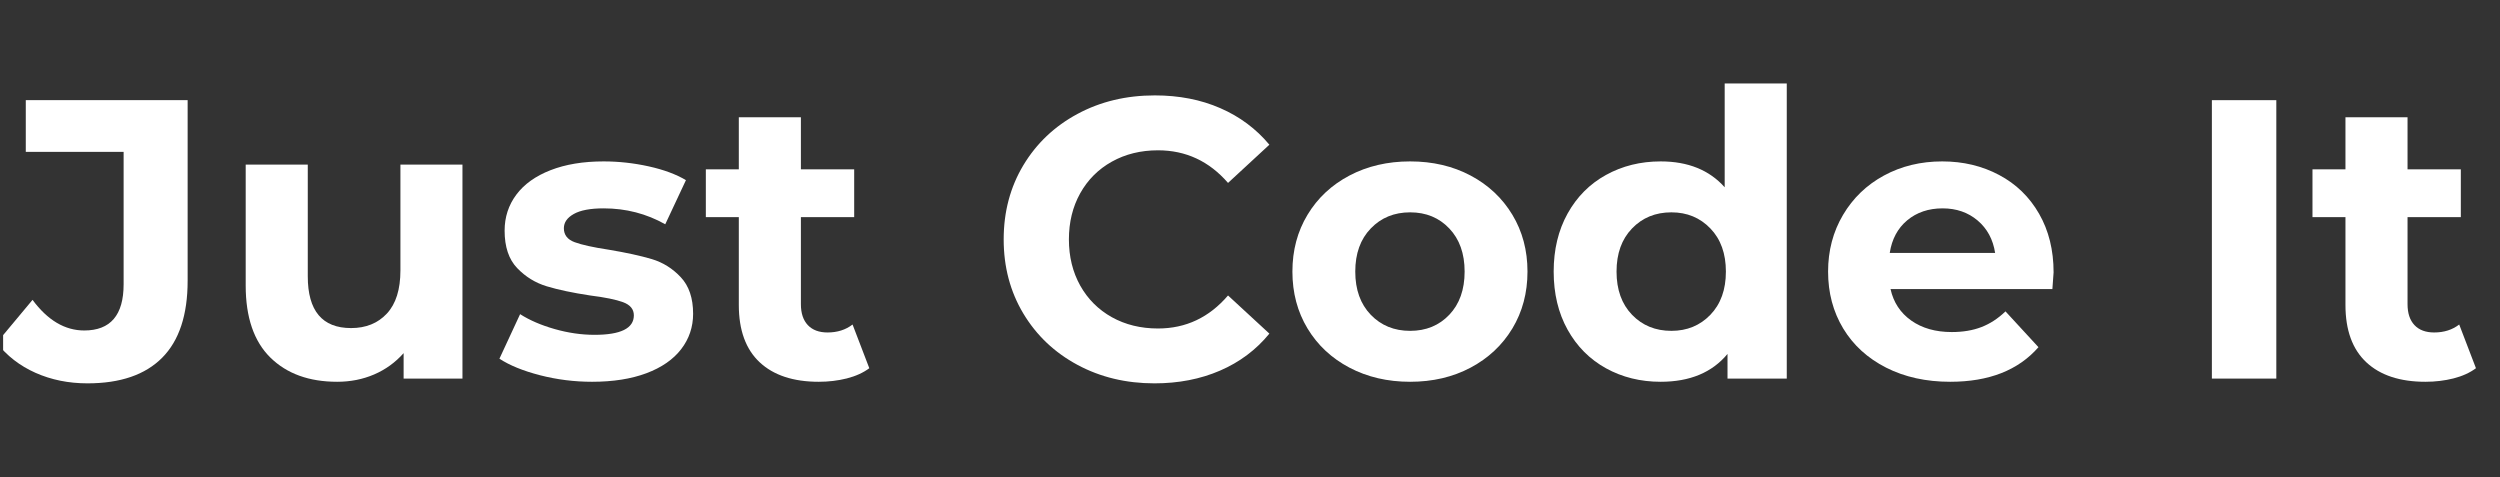
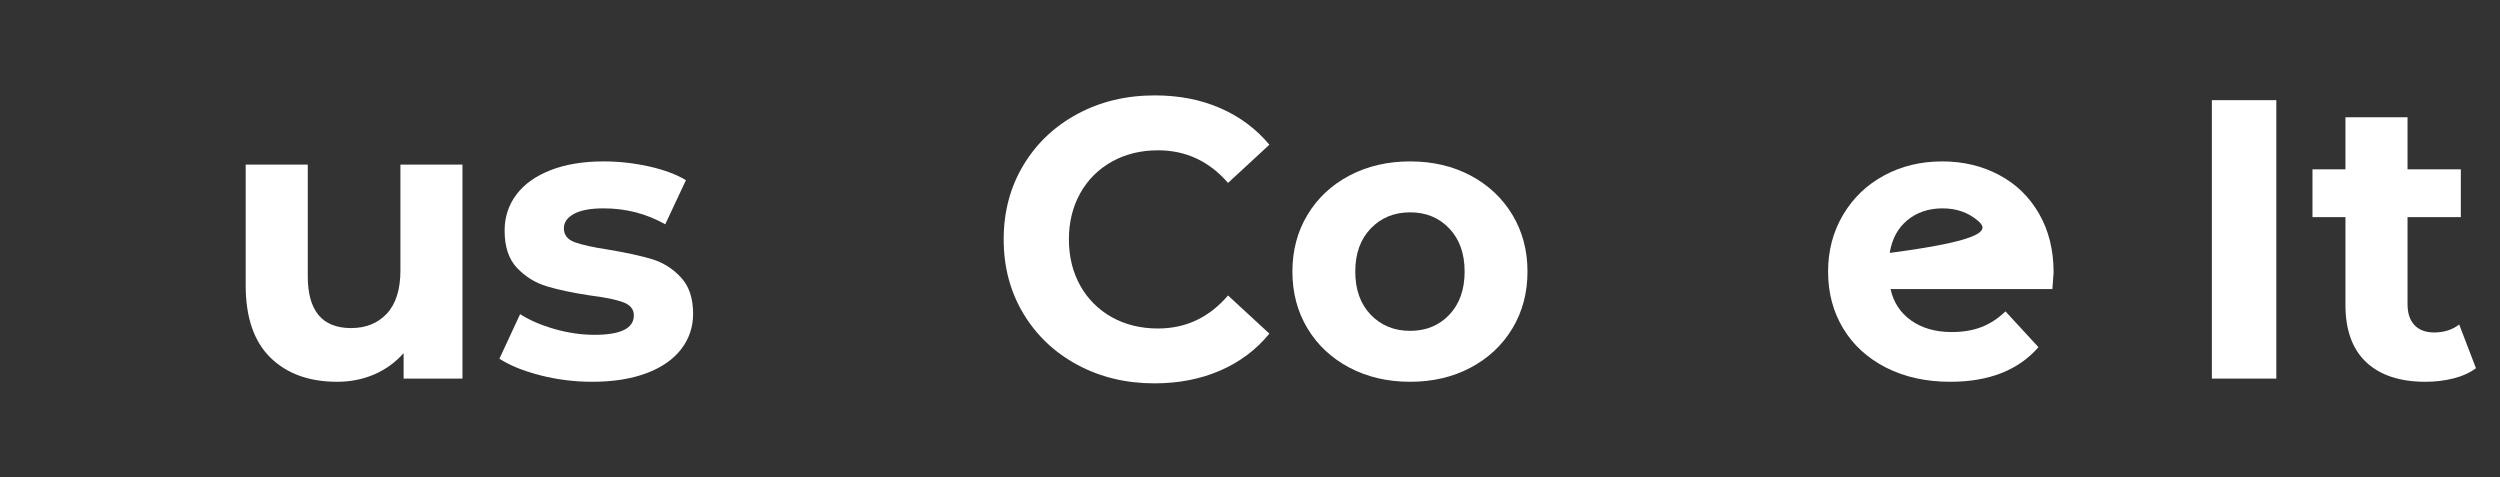
<svg xmlns="http://www.w3.org/2000/svg" width="995" zoomAndPan="magnify" viewBox="0 0 746.25 142.5" height="190" preserveAspectRatio="xMidYMid meet" version="1.2">
  <rect x="0" y="0" width="746.25" height="142.5" fill="#333333" stroke="none" />
  <defs>
    <clipPath id="7dc7923c73">
-       <path d="M 0.93 29 L 57 29 L 57 115 L 0.93 115 Z M 0.93 29 " />
-     </clipPath>
+       </clipPath>
  </defs>
  <g id="aa65605202">
    <g clip-rule="nonzero" clip-path="url(#7dc7923c73)">
      <g style="fill:#ffffff;fill-opacity:1;">
        <g transform="translate(0.931, 113.008)">
          <path style="stroke:none" d="M 25.172 1.422 C 19.547 1.422 14.379 0.375 9.672 -1.719 C 4.961 -3.82 1.102 -6.812 -1.906 -10.688 L 8.781 -23.5 C 13.289 -17.406 18.438 -14.359 24.219 -14.359 C 32.051 -14.359 35.969 -18.953 35.969 -28.141 L 35.969 -67.672 L 6.766 -67.672 L 6.766 -83.109 L 55.078 -83.109 L 55.078 -29.203 C 55.078 -18.992 52.547 -11.336 47.484 -6.234 C 42.422 -1.129 34.984 1.422 25.172 1.422 Z M 25.172 1.422 " />
        </g>
      </g>
    </g>
    <g style="fill:#ffffff;fill-opacity:1;">
      <g transform="translate(65.152, 113.008)">
        <path style="stroke:none" d="M 72.891 -63.875 L 72.891 0 L 55.328 0 L 55.328 -7.594 C 52.867 -4.82 49.938 -2.703 46.531 -1.234 C 43.133 0.223 39.457 0.953 35.5 0.953 C 27.102 0.953 20.453 -1.457 15.547 -6.281 C 10.641 -11.113 8.188 -18.281 8.188 -27.781 L 8.188 -63.875 L 26.719 -63.875 L 26.719 -30.516 C 26.719 -20.223 31.031 -15.078 39.656 -15.078 C 44.082 -15.078 47.641 -16.52 50.328 -19.406 C 53.023 -22.301 54.375 -26.598 54.375 -32.297 L 54.375 -63.875 Z M 72.891 -63.875 " />
      </g>
    </g>
    <g style="fill:#ffffff;fill-opacity:1;">
      <g transform="translate(146.705, 113.008)">
        <path style="stroke:none" d="M 30.031 0.953 C 24.727 0.953 19.547 0.301 14.484 -1 C 9.422 -2.312 5.383 -3.957 2.375 -5.938 L 8.547 -19.234 C 11.398 -17.41 14.844 -15.926 18.875 -14.781 C 22.914 -13.633 26.875 -13.062 30.75 -13.062 C 38.582 -13.062 42.5 -15 42.5 -18.875 C 42.5 -20.695 41.43 -22.004 39.297 -22.797 C 37.16 -23.586 33.875 -24.258 29.438 -24.812 C 24.219 -25.602 19.906 -26.516 16.5 -27.547 C 13.094 -28.578 10.145 -30.395 7.656 -33 C 5.164 -35.613 3.922 -39.332 3.922 -44.156 C 3.922 -48.195 5.086 -51.781 7.422 -54.906 C 9.754 -58.031 13.156 -60.461 17.625 -62.203 C 22.102 -63.953 27.391 -64.828 33.484 -64.828 C 37.992 -64.828 42.484 -64.332 46.953 -63.344 C 51.422 -62.352 55.117 -60.984 58.047 -59.234 L 51.875 -46.062 C 46.258 -49.227 40.129 -50.812 33.484 -50.812 C 29.523 -50.812 26.555 -50.254 24.578 -49.141 C 22.598 -48.035 21.609 -46.613 21.609 -44.875 C 21.609 -42.895 22.676 -41.508 24.812 -40.719 C 26.945 -39.926 30.348 -39.176 35.016 -38.469 C 40.242 -37.594 44.52 -36.66 47.844 -35.672 C 51.164 -34.68 54.051 -32.879 56.5 -30.266 C 58.957 -27.66 60.188 -24.02 60.188 -19.344 C 60.188 -15.395 59 -11.875 56.625 -8.781 C 54.25 -5.695 50.785 -3.301 46.234 -1.594 C 41.691 0.102 36.289 0.953 30.031 0.953 Z M 30.031 0.953 " />
      </g>
    </g>
    <g style="fill:#ffffff;fill-opacity:1;">
      <g transform="translate(209.74, 113.008)">
-         <path style="stroke:none" d="M 49.75 -3.094 C 47.926 -1.738 45.688 -0.723 43.031 -0.047 C 40.383 0.617 37.598 0.953 34.672 0.953 C 27.066 0.953 21.188 -0.984 17.031 -4.859 C 12.875 -8.742 10.797 -14.445 10.797 -21.969 L 10.797 -48.203 L 0.953 -48.203 L 0.953 -62.453 L 10.797 -62.453 L 10.797 -78 L 29.328 -78 L 29.328 -62.453 L 45.234 -62.453 L 45.234 -48.203 L 29.328 -48.203 L 29.328 -22.203 C 29.328 -19.504 30.02 -17.422 31.406 -15.953 C 32.789 -14.492 34.75 -13.766 37.281 -13.766 C 40.207 -13.766 42.695 -14.555 44.75 -16.141 Z M 49.75 -3.094 " />
-       </g>
+         </g>
    </g>
    <g style="fill:#ffffff;fill-opacity:1;">
      <g transform="translate(261.378, 113.008)">
        <path style="stroke:none" d="" />
      </g>
    </g>
    <g style="fill:#ffffff;fill-opacity:1;">
      <g transform="translate(294.973, 113.008)">
        <path style="stroke:none" d="M 49.625 1.422 C 41.156 1.422 33.5 -0.414 26.656 -4.094 C 19.812 -7.77 14.426 -12.875 10.5 -19.406 C 6.582 -25.938 4.625 -33.316 4.625 -41.547 C 4.625 -49.773 6.582 -57.156 10.5 -63.688 C 14.426 -70.219 19.812 -75.32 26.656 -79 C 33.5 -82.688 41.195 -84.531 49.75 -84.531 C 56.945 -84.531 63.453 -83.266 69.266 -80.734 C 75.086 -78.203 79.977 -74.562 83.938 -69.812 L 71.594 -58.406 C 65.969 -64.895 59 -68.141 50.688 -68.141 C 45.539 -68.141 40.945 -67.008 36.906 -64.75 C 32.875 -62.5 29.727 -59.352 27.469 -55.312 C 25.219 -51.281 24.094 -46.691 24.094 -41.547 C 24.094 -36.398 25.219 -31.805 27.469 -27.766 C 29.727 -23.734 32.875 -20.586 36.906 -18.328 C 40.945 -16.078 45.539 -14.953 50.688 -14.953 C 59 -14.953 65.969 -18.238 71.594 -24.812 L 83.938 -13.422 C 79.977 -8.586 75.066 -4.906 69.203 -2.375 C 63.348 0.156 56.82 1.422 49.625 1.422 Z M 49.625 1.422 " />
      </g>
    </g>
    <g style="fill:#ffffff;fill-opacity:1;">
      <g transform="translate(381.986, 113.008)">
        <path style="stroke:none" d="M 38.938 0.953 C 32.207 0.953 26.172 -0.453 20.828 -3.266 C 15.492 -6.078 11.32 -9.973 8.312 -14.953 C 5.301 -19.941 3.797 -25.602 3.797 -31.938 C 3.797 -38.27 5.301 -43.926 8.312 -48.906 C 11.32 -53.895 15.492 -57.797 20.828 -60.609 C 26.172 -63.422 32.207 -64.828 38.938 -64.828 C 45.664 -64.828 51.68 -63.422 56.984 -60.609 C 62.285 -57.797 66.441 -53.895 69.453 -48.906 C 72.461 -43.926 73.969 -38.27 73.969 -31.938 C 73.969 -25.602 72.461 -19.941 69.453 -14.953 C 66.441 -9.973 62.285 -6.078 56.984 -3.266 C 51.68 -0.453 45.664 0.953 38.938 0.953 Z M 38.938 -14.25 C 43.688 -14.25 47.582 -15.848 50.625 -19.047 C 53.676 -22.254 55.203 -26.551 55.203 -31.938 C 55.203 -37.32 53.676 -41.613 50.625 -44.812 C 47.582 -48.02 43.688 -49.625 38.938 -49.625 C 34.188 -49.625 30.27 -48.02 27.188 -44.812 C 24.102 -41.613 22.562 -37.32 22.562 -31.938 C 22.562 -26.551 24.102 -22.254 27.188 -19.047 C 30.27 -15.848 34.188 -14.25 38.938 -14.25 Z M 38.938 -14.25 " />
      </g>
    </g>
    <g style="fill:#ffffff;fill-opacity:1;">
      <g transform="translate(459.74, 113.008)">
-         <path style="stroke:none" d="M 73.609 -88.094 L 73.609 0 L 55.922 0 L 55.922 -7.359 C 51.328 -1.816 44.676 0.953 35.969 0.953 C 29.957 0.953 24.516 -0.391 19.641 -3.078 C 14.773 -5.773 10.957 -9.613 8.188 -14.594 C 5.414 -19.582 4.031 -25.363 4.031 -31.938 C 4.031 -38.5 5.414 -44.273 8.188 -49.266 C 10.957 -54.254 14.773 -58.094 19.641 -60.781 C 24.516 -63.477 29.957 -64.828 35.969 -64.828 C 44.125 -64.828 50.492 -62.254 55.078 -57.109 L 55.078 -88.094 Z M 39.172 -14.25 C 43.848 -14.25 47.727 -15.848 50.812 -19.047 C 53.895 -22.254 55.438 -26.551 55.438 -31.938 C 55.438 -37.32 53.895 -41.613 50.812 -44.812 C 47.727 -48.02 43.848 -49.625 39.172 -49.625 C 34.422 -49.625 30.504 -48.02 27.422 -44.812 C 24.336 -41.613 22.797 -37.32 22.797 -31.938 C 22.797 -26.551 24.336 -22.254 27.422 -19.047 C 30.504 -15.848 34.422 -14.25 39.172 -14.25 Z M 39.172 -14.25 " />
-       </g>
+         </g>
    </g>
    <g style="fill:#ffffff;fill-opacity:1;">
      <g transform="translate(541.887, 113.008)">
-         <path style="stroke:none" d="M 71.109 -31.703 C 71.109 -31.461 70.988 -29.801 70.75 -26.719 L 22.438 -26.719 C 23.312 -22.758 25.367 -19.629 28.609 -17.328 C 31.859 -15.035 35.895 -13.891 40.719 -13.891 C 44.039 -13.891 46.988 -14.383 49.562 -15.375 C 52.133 -16.363 54.531 -17.926 56.75 -20.062 L 66.594 -9.375 C 60.582 -2.488 51.801 0.953 40.25 0.953 C 33.039 0.953 26.664 -0.453 21.125 -3.266 C 15.594 -6.078 11.32 -9.973 8.312 -14.953 C 5.301 -19.941 3.797 -25.602 3.797 -31.938 C 3.797 -38.188 5.281 -43.82 8.25 -48.844 C 11.219 -53.875 15.289 -57.797 20.469 -60.609 C 25.656 -63.422 31.457 -64.828 37.875 -64.828 C 44.125 -64.828 49.781 -63.477 54.844 -60.781 C 59.914 -58.094 63.895 -54.234 66.781 -49.203 C 69.664 -44.18 71.109 -38.348 71.109 -31.703 Z M 37.984 -50.812 C 33.797 -50.812 30.273 -49.625 27.422 -47.25 C 24.578 -44.875 22.836 -41.629 22.203 -37.516 L 53.656 -37.516 C 53.031 -41.547 51.289 -44.77 48.438 -47.188 C 45.582 -49.602 42.098 -50.812 37.984 -50.812 Z M 37.984 -50.812 " />
+         <path style="stroke:none" d="M 71.109 -31.703 C 71.109 -31.461 70.988 -29.801 70.75 -26.719 L 22.438 -26.719 C 23.312 -22.758 25.367 -19.629 28.609 -17.328 C 31.859 -15.035 35.895 -13.891 40.719 -13.891 C 44.039 -13.891 46.988 -14.383 49.562 -15.375 C 52.133 -16.363 54.531 -17.926 56.75 -20.062 L 66.594 -9.375 C 60.582 -2.488 51.801 0.953 40.25 0.953 C 33.039 0.953 26.664 -0.453 21.125 -3.266 C 15.594 -6.078 11.32 -9.973 8.312 -14.953 C 5.301 -19.941 3.797 -25.602 3.797 -31.938 C 3.797 -38.188 5.281 -43.82 8.25 -48.844 C 11.219 -53.875 15.289 -57.797 20.469 -60.609 C 25.656 -63.422 31.457 -64.828 37.875 -64.828 C 44.125 -64.828 49.781 -63.477 54.844 -60.781 C 59.914 -58.094 63.895 -54.234 66.781 -49.203 C 69.664 -44.18 71.109 -38.348 71.109 -31.703 Z M 37.984 -50.812 C 33.797 -50.812 30.273 -49.625 27.422 -47.25 C 24.578 -44.875 22.836 -41.629 22.203 -37.516 C 53.031 -41.547 51.289 -44.77 48.438 -47.188 C 45.582 -49.602 42.098 -50.812 37.984 -50.812 Z M 37.984 -50.812 " />
      </g>
    </g>
    <g style="fill:#ffffff;fill-opacity:1;">
      <g transform="translate(616.792, 113.008)">
        <path style="stroke:none" d="" />
      </g>
    </g>
    <g style="fill:#ffffff;fill-opacity:1;">
      <g transform="translate(650.387, 113.008)">
        <path style="stroke:none" d="M 9.859 -83.109 L 29.094 -83.109 L 29.094 0 L 9.859 0 Z M 9.859 -83.109 " />
      </g>
    </g>
    <g style="fill:#ffffff;fill-opacity:1;">
      <g transform="translate(689.323, 113.008)">
        <path style="stroke:none" d="M 49.75 -3.094 C 47.926 -1.738 45.688 -0.723 43.031 -0.047 C 40.383 0.617 37.598 0.953 34.672 0.953 C 27.066 0.953 21.188 -0.984 17.031 -4.859 C 12.875 -8.742 10.797 -14.445 10.797 -21.969 L 10.797 -48.203 L 0.953 -48.203 L 0.953 -62.453 L 10.797 -62.453 L 10.797 -78 L 29.328 -78 L 29.328 -62.453 L 45.234 -62.453 L 45.234 -48.203 L 29.328 -48.203 L 29.328 -22.203 C 29.328 -19.504 30.02 -17.422 31.406 -15.953 C 32.789 -14.492 34.75 -13.766 37.281 -13.766 C 40.207 -13.766 42.695 -14.555 44.75 -16.141 Z M 49.75 -3.094 " />
      </g>
    </g>
  </g>
</svg>